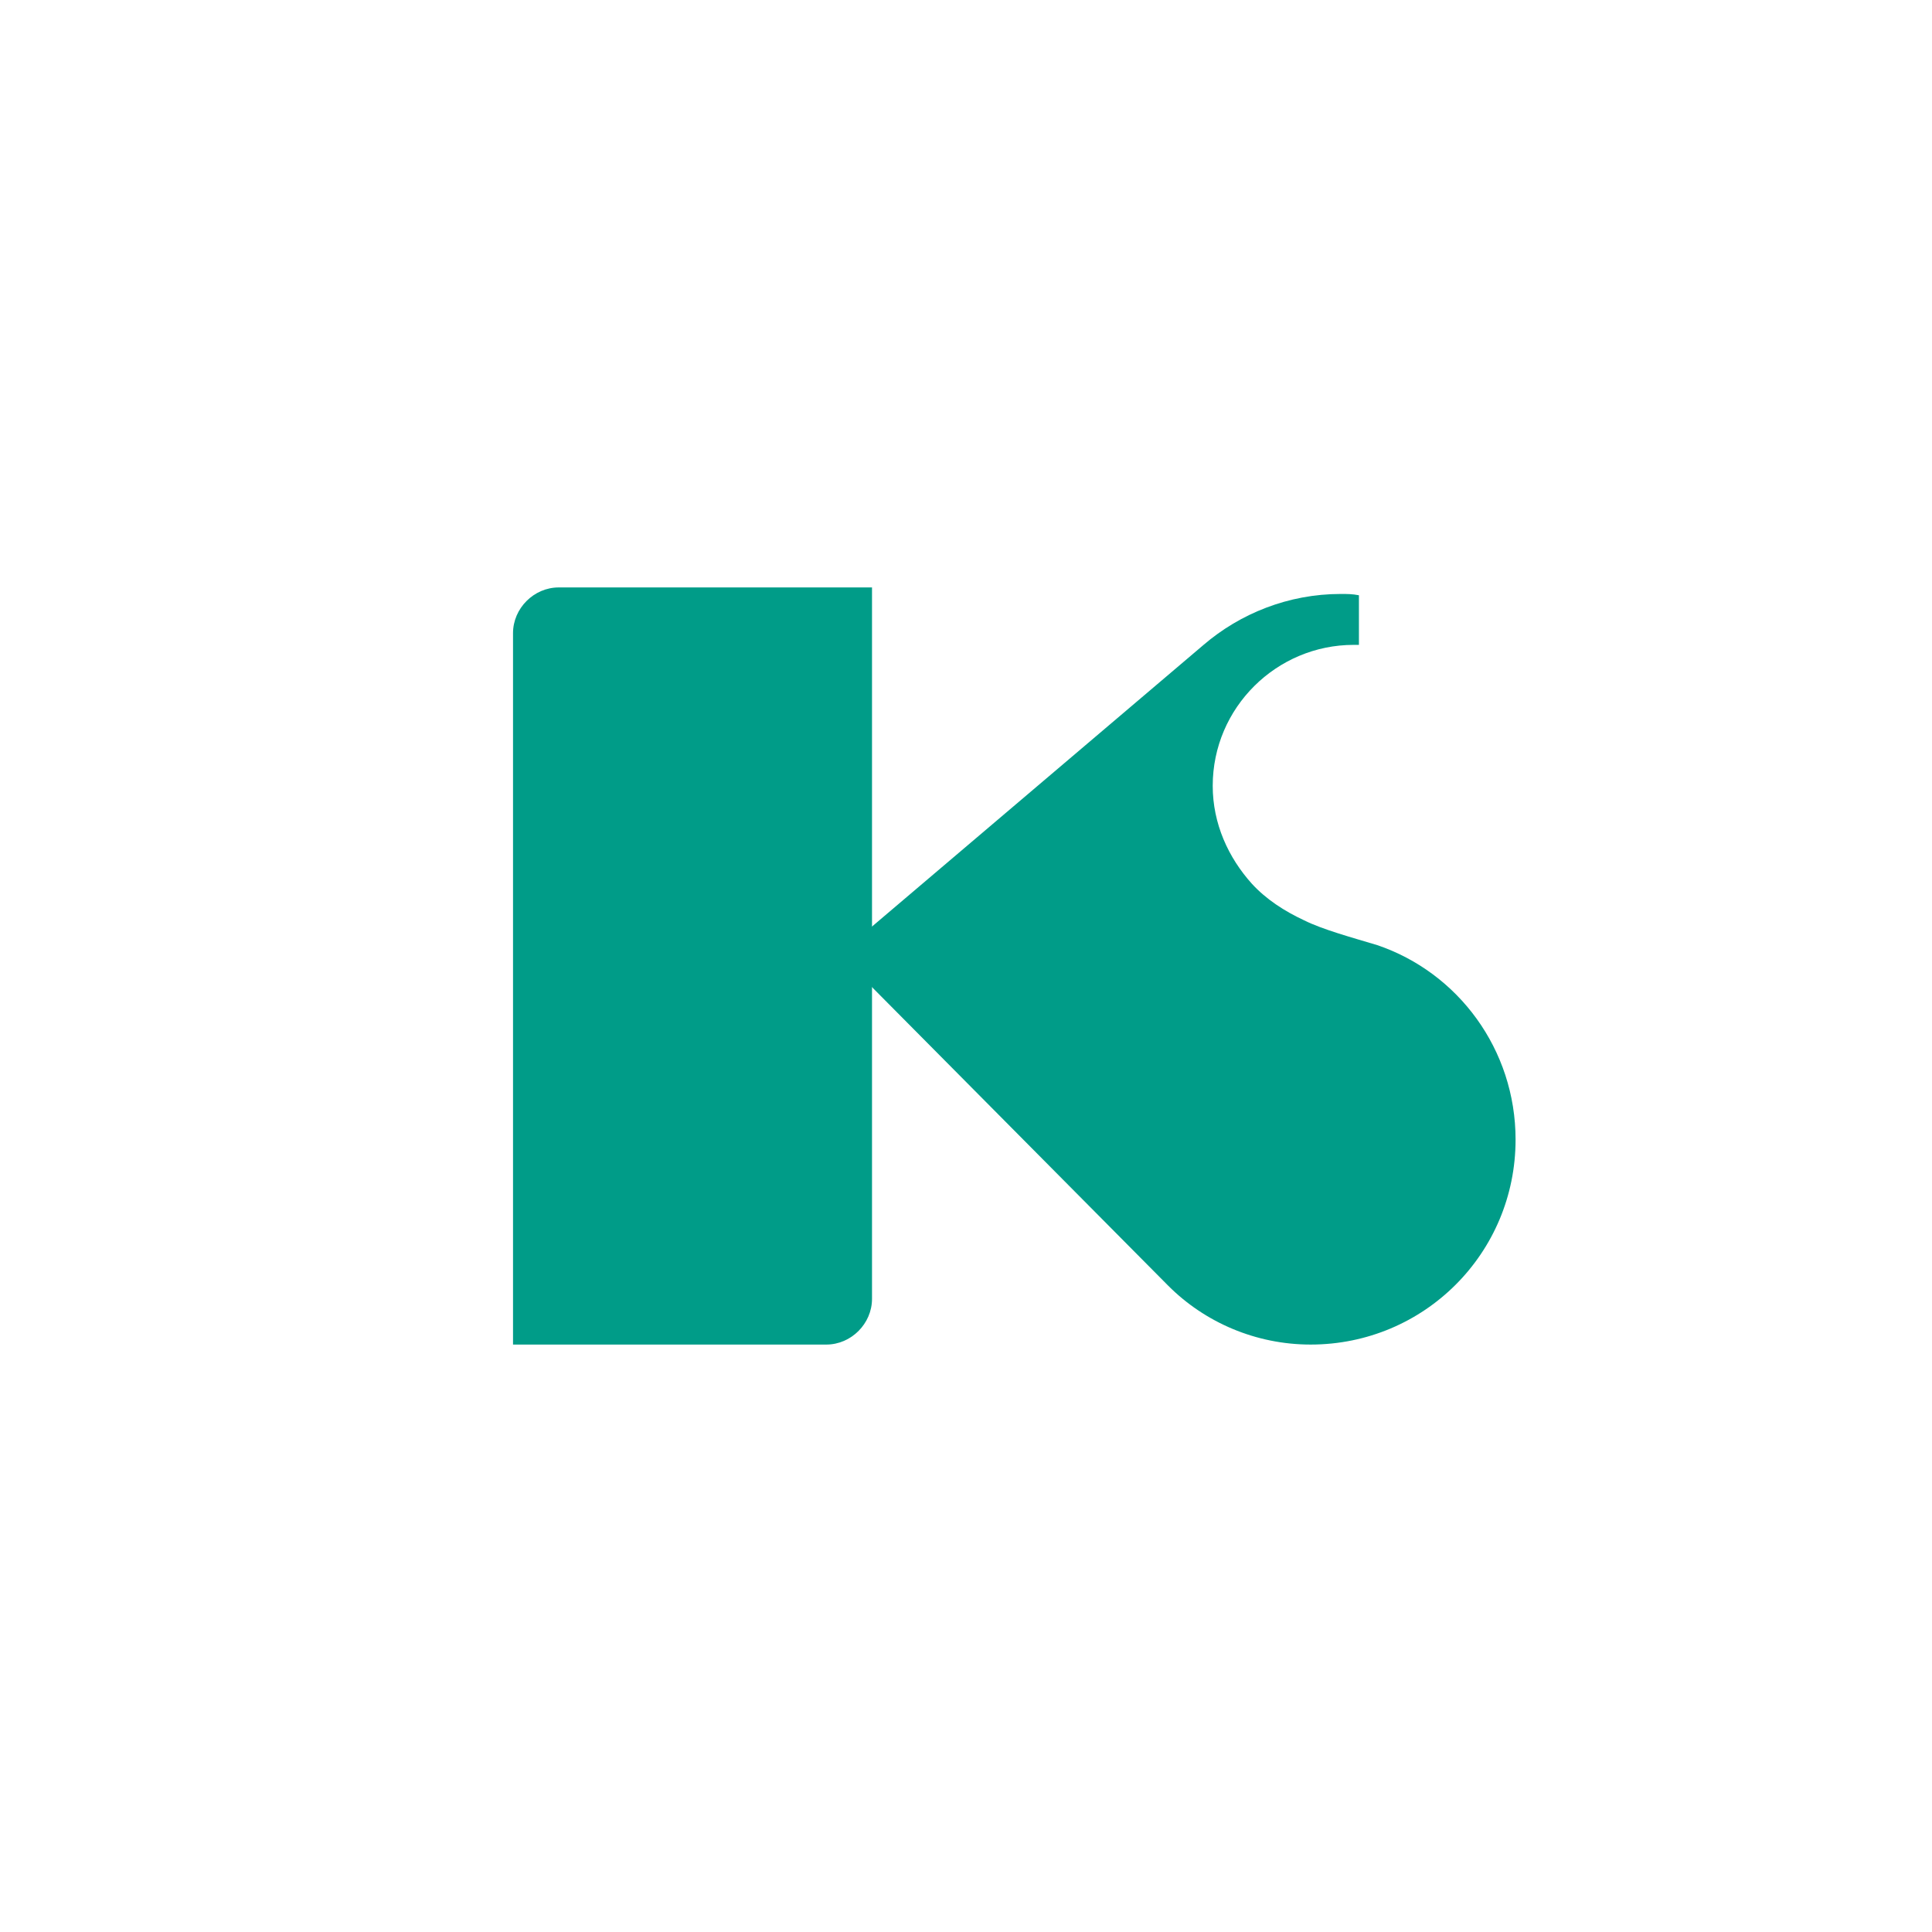
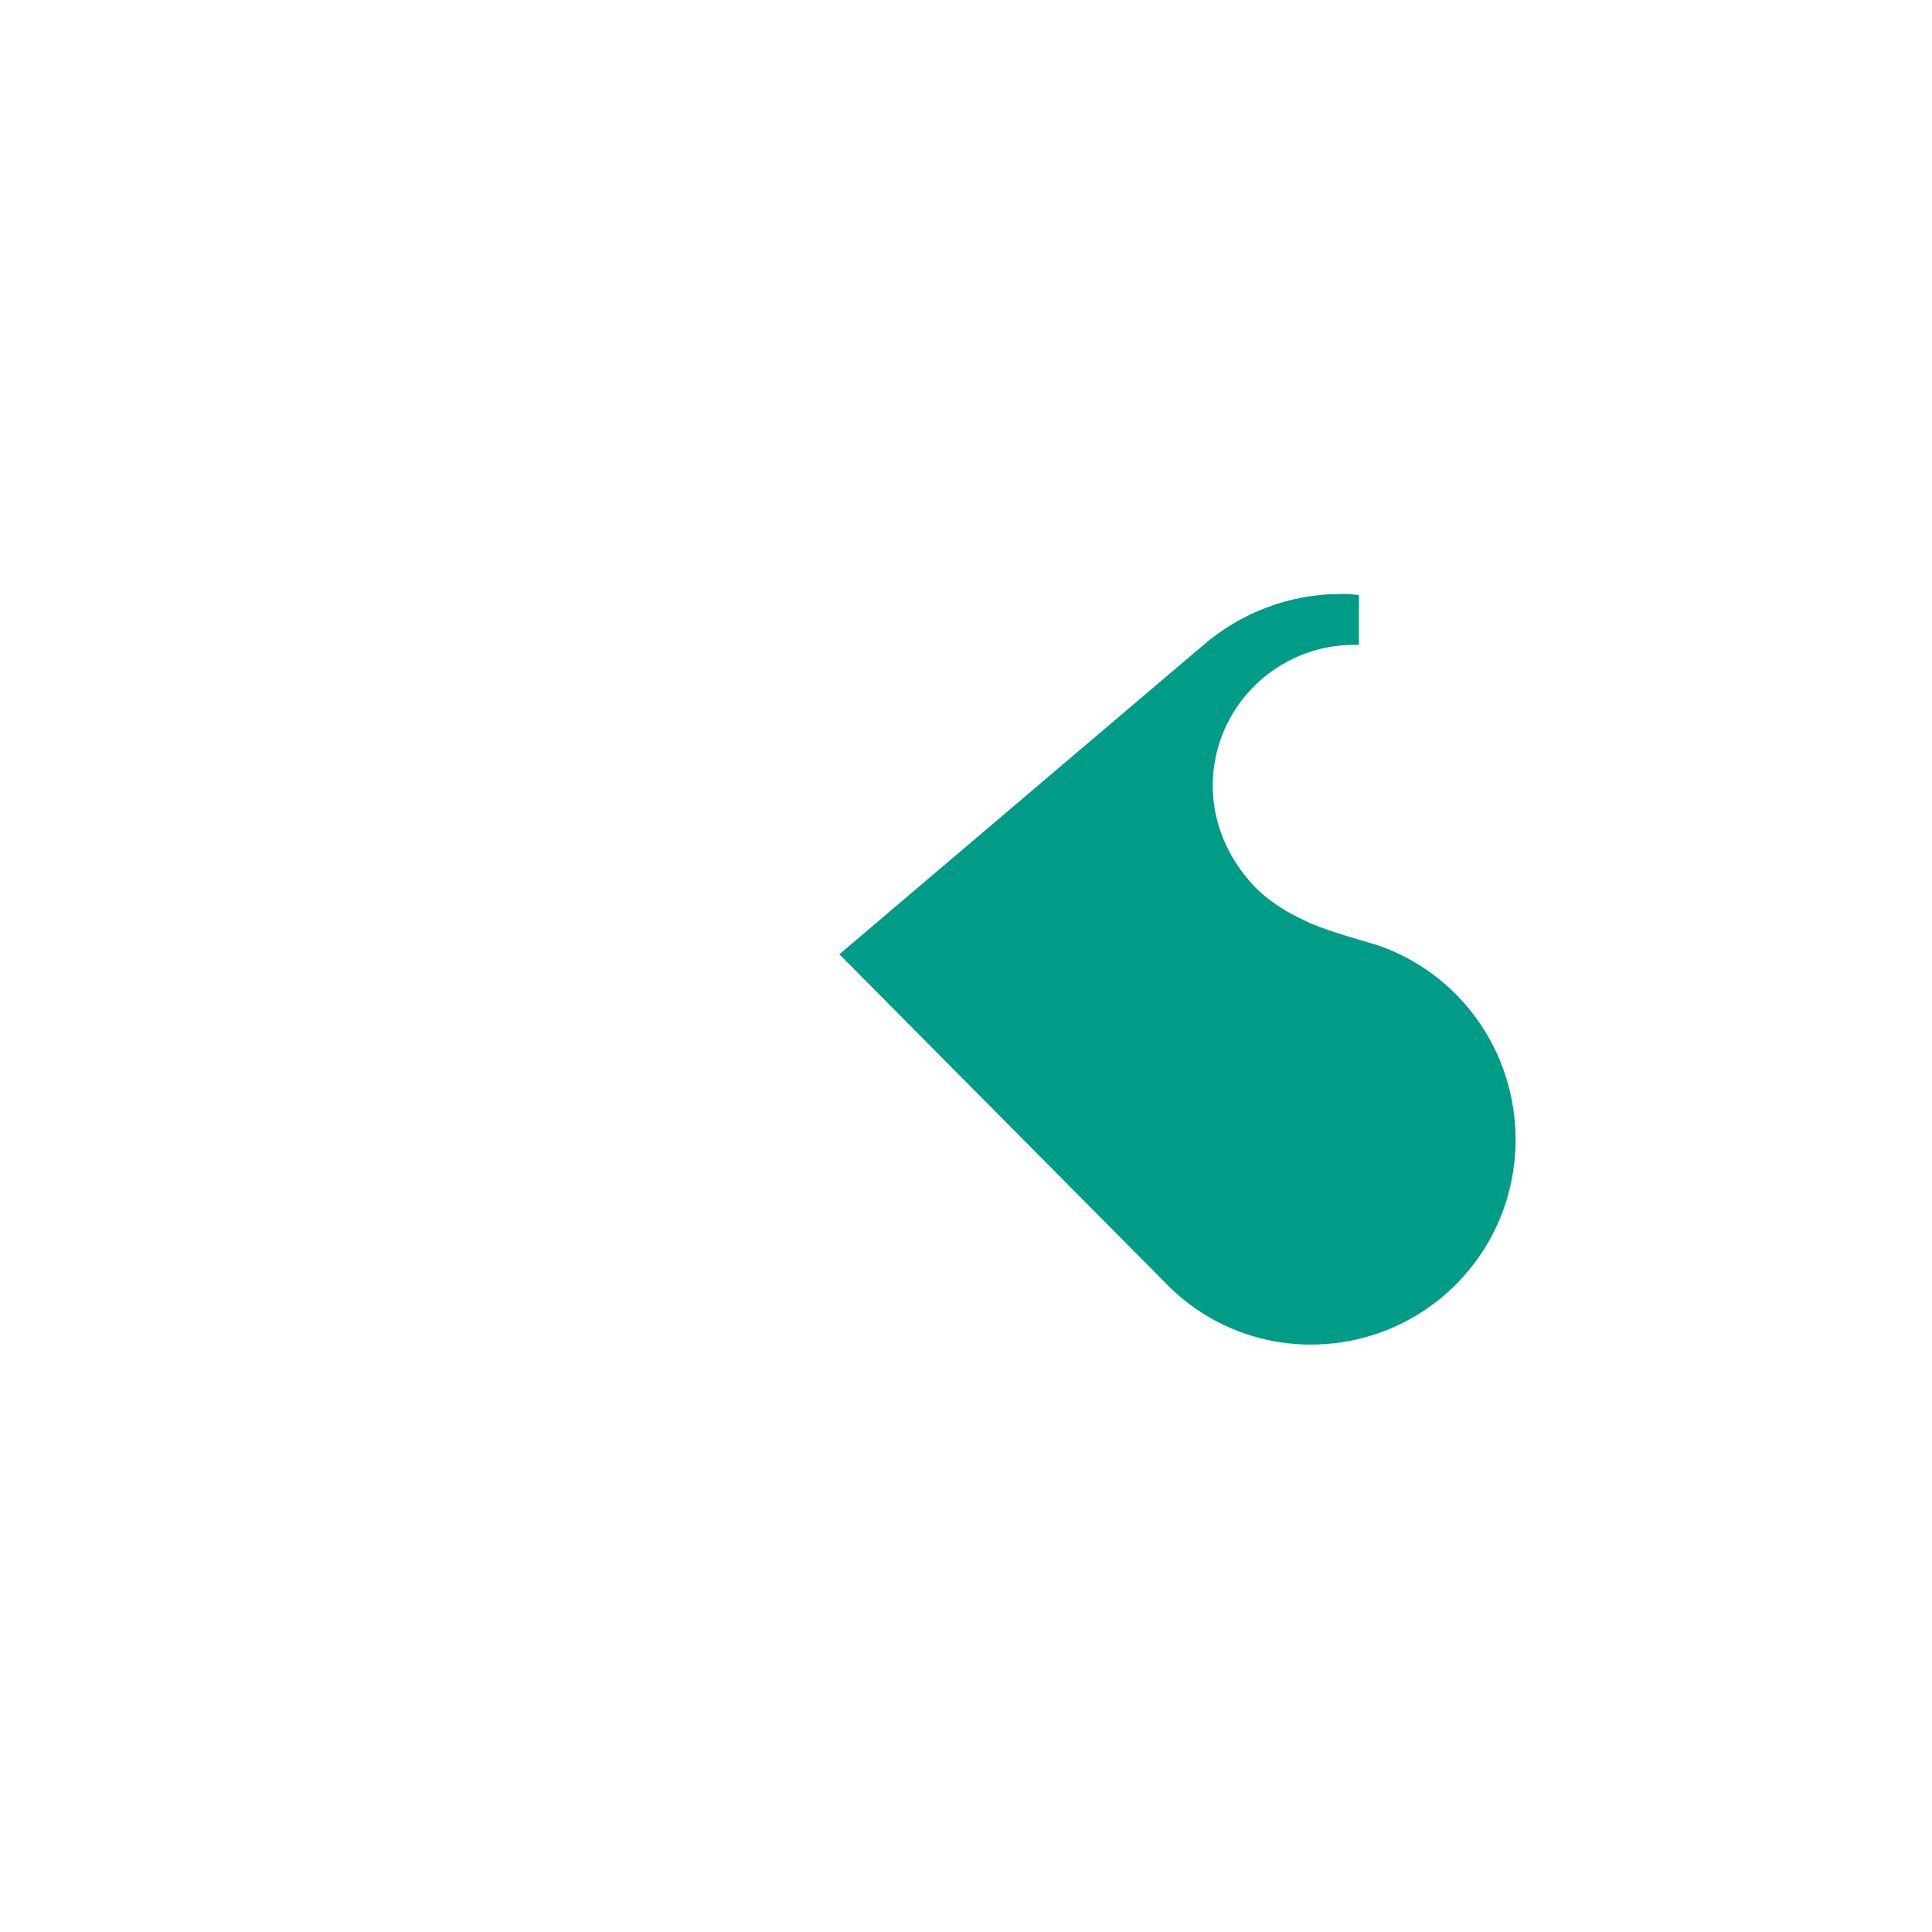
<svg xmlns="http://www.w3.org/2000/svg" version="1.1" id="Layer_1" x="0px" y="0px" viewBox="0 0 148 148" enable-background="new 0 0 148 148" xml:space="preserve">
-   <rect id="XMLID_25_" x="0" y="0" fill="#FFFFFF" width="148" height="148" />
  <g id="XMLID_2_">
    <g id="XMLID_4_">
      <g id="XMLID_5_">
-         <path id="XMLID_6_" fill="#009C88" d="M42.8,45c-1.9,0-3.5,1.6-3.5,3.5V103h24c1.9,0,3.5-1.6,3.5-3.5V45H42.8z" />
-       </g>
+         </g>
    </g>
    <path id="XMLID_3_" fill="#009C88" d="M89.5,98.5L64.3,73.1l27.9-23.7c2.8-2.4,6.5-3.9,10.5-3.9c0.5,0,0.9,0,1.4,0.1v3.8   c-0.1,0-0.3,0-0.4,0c-5.9,0-10.8,4.8-10.8,10.8c0,2.9,1.2,5.5,3,7.5c1.1,1.2,2.5,2.1,4,2.8c1.4,0.7,3.6,1.3,5.6,1.9   c6.2,2.1,10.6,8,10.6,14.9c0,8.7-7,15.7-15.7,15.7C96.2,103,92.3,101.3,89.5,98.5z" />
  </g>
  <g id="XMLID_7_">
</g>
  <g id="XMLID_8_">
</g>
  <g id="XMLID_9_">
</g>
  <g id="XMLID_10_">
</g>
  <g id="XMLID_11_">
</g>
  <g id="XMLID_24_">
</g>
</svg>